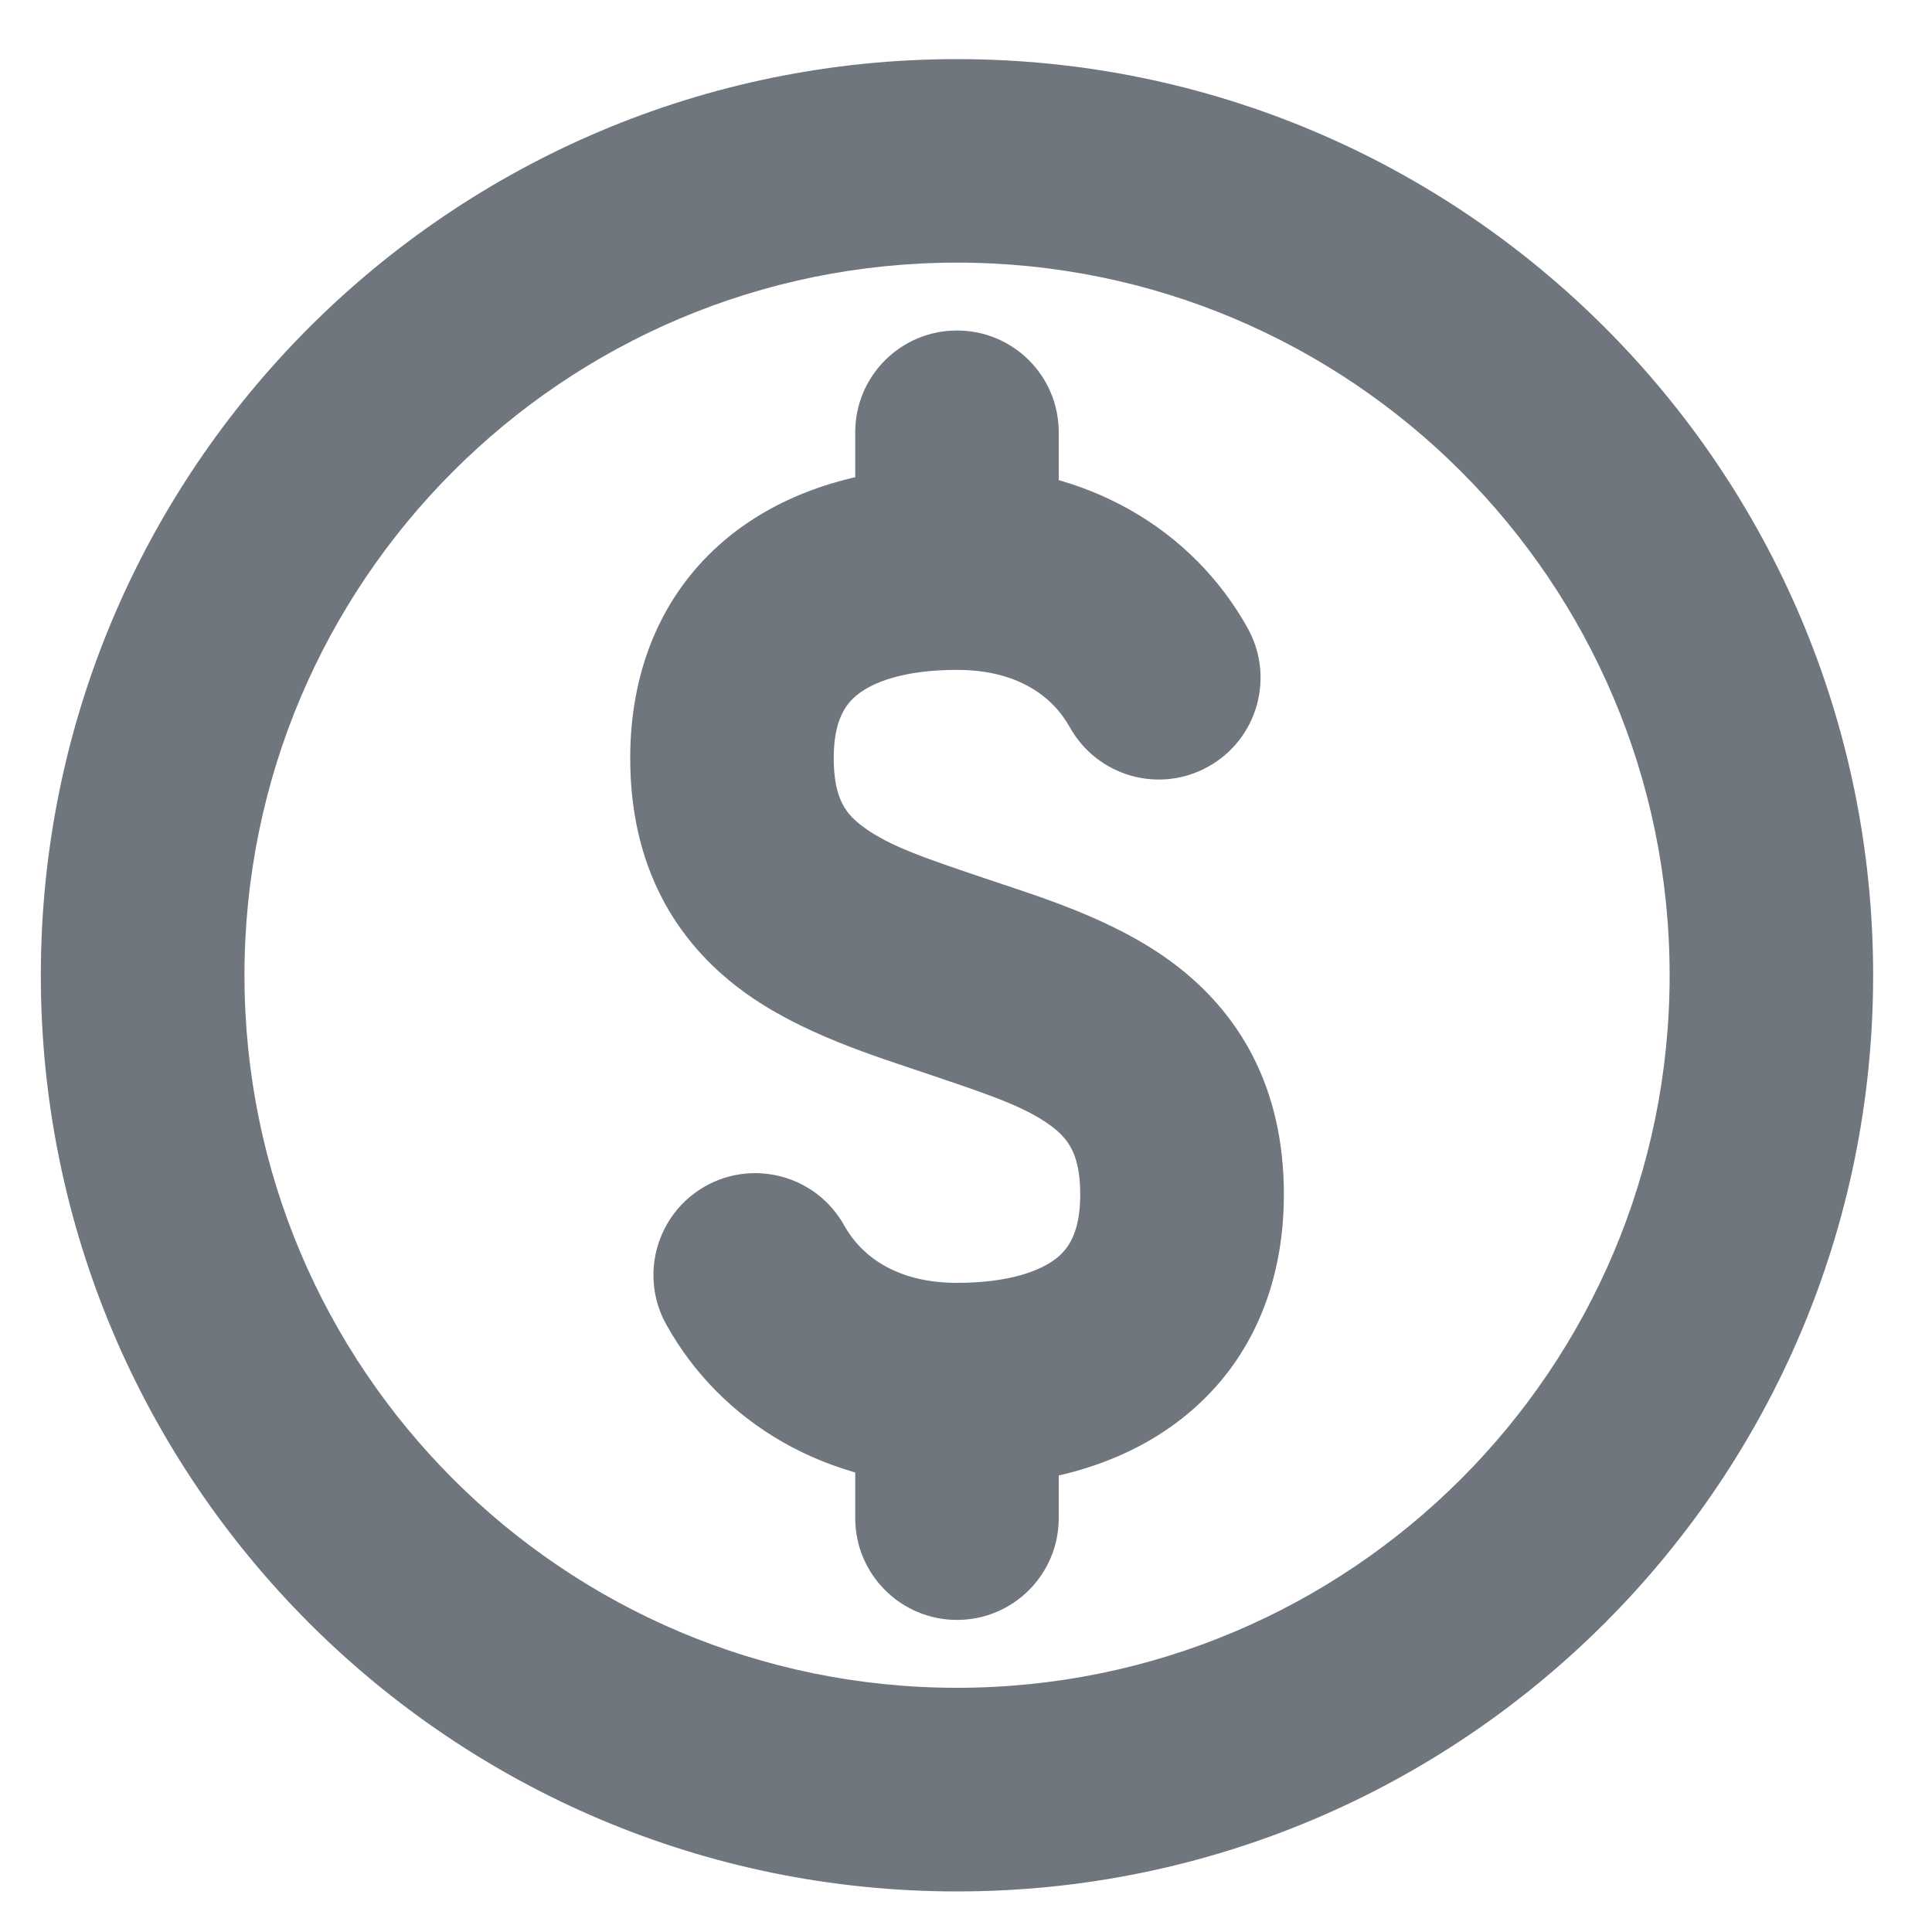
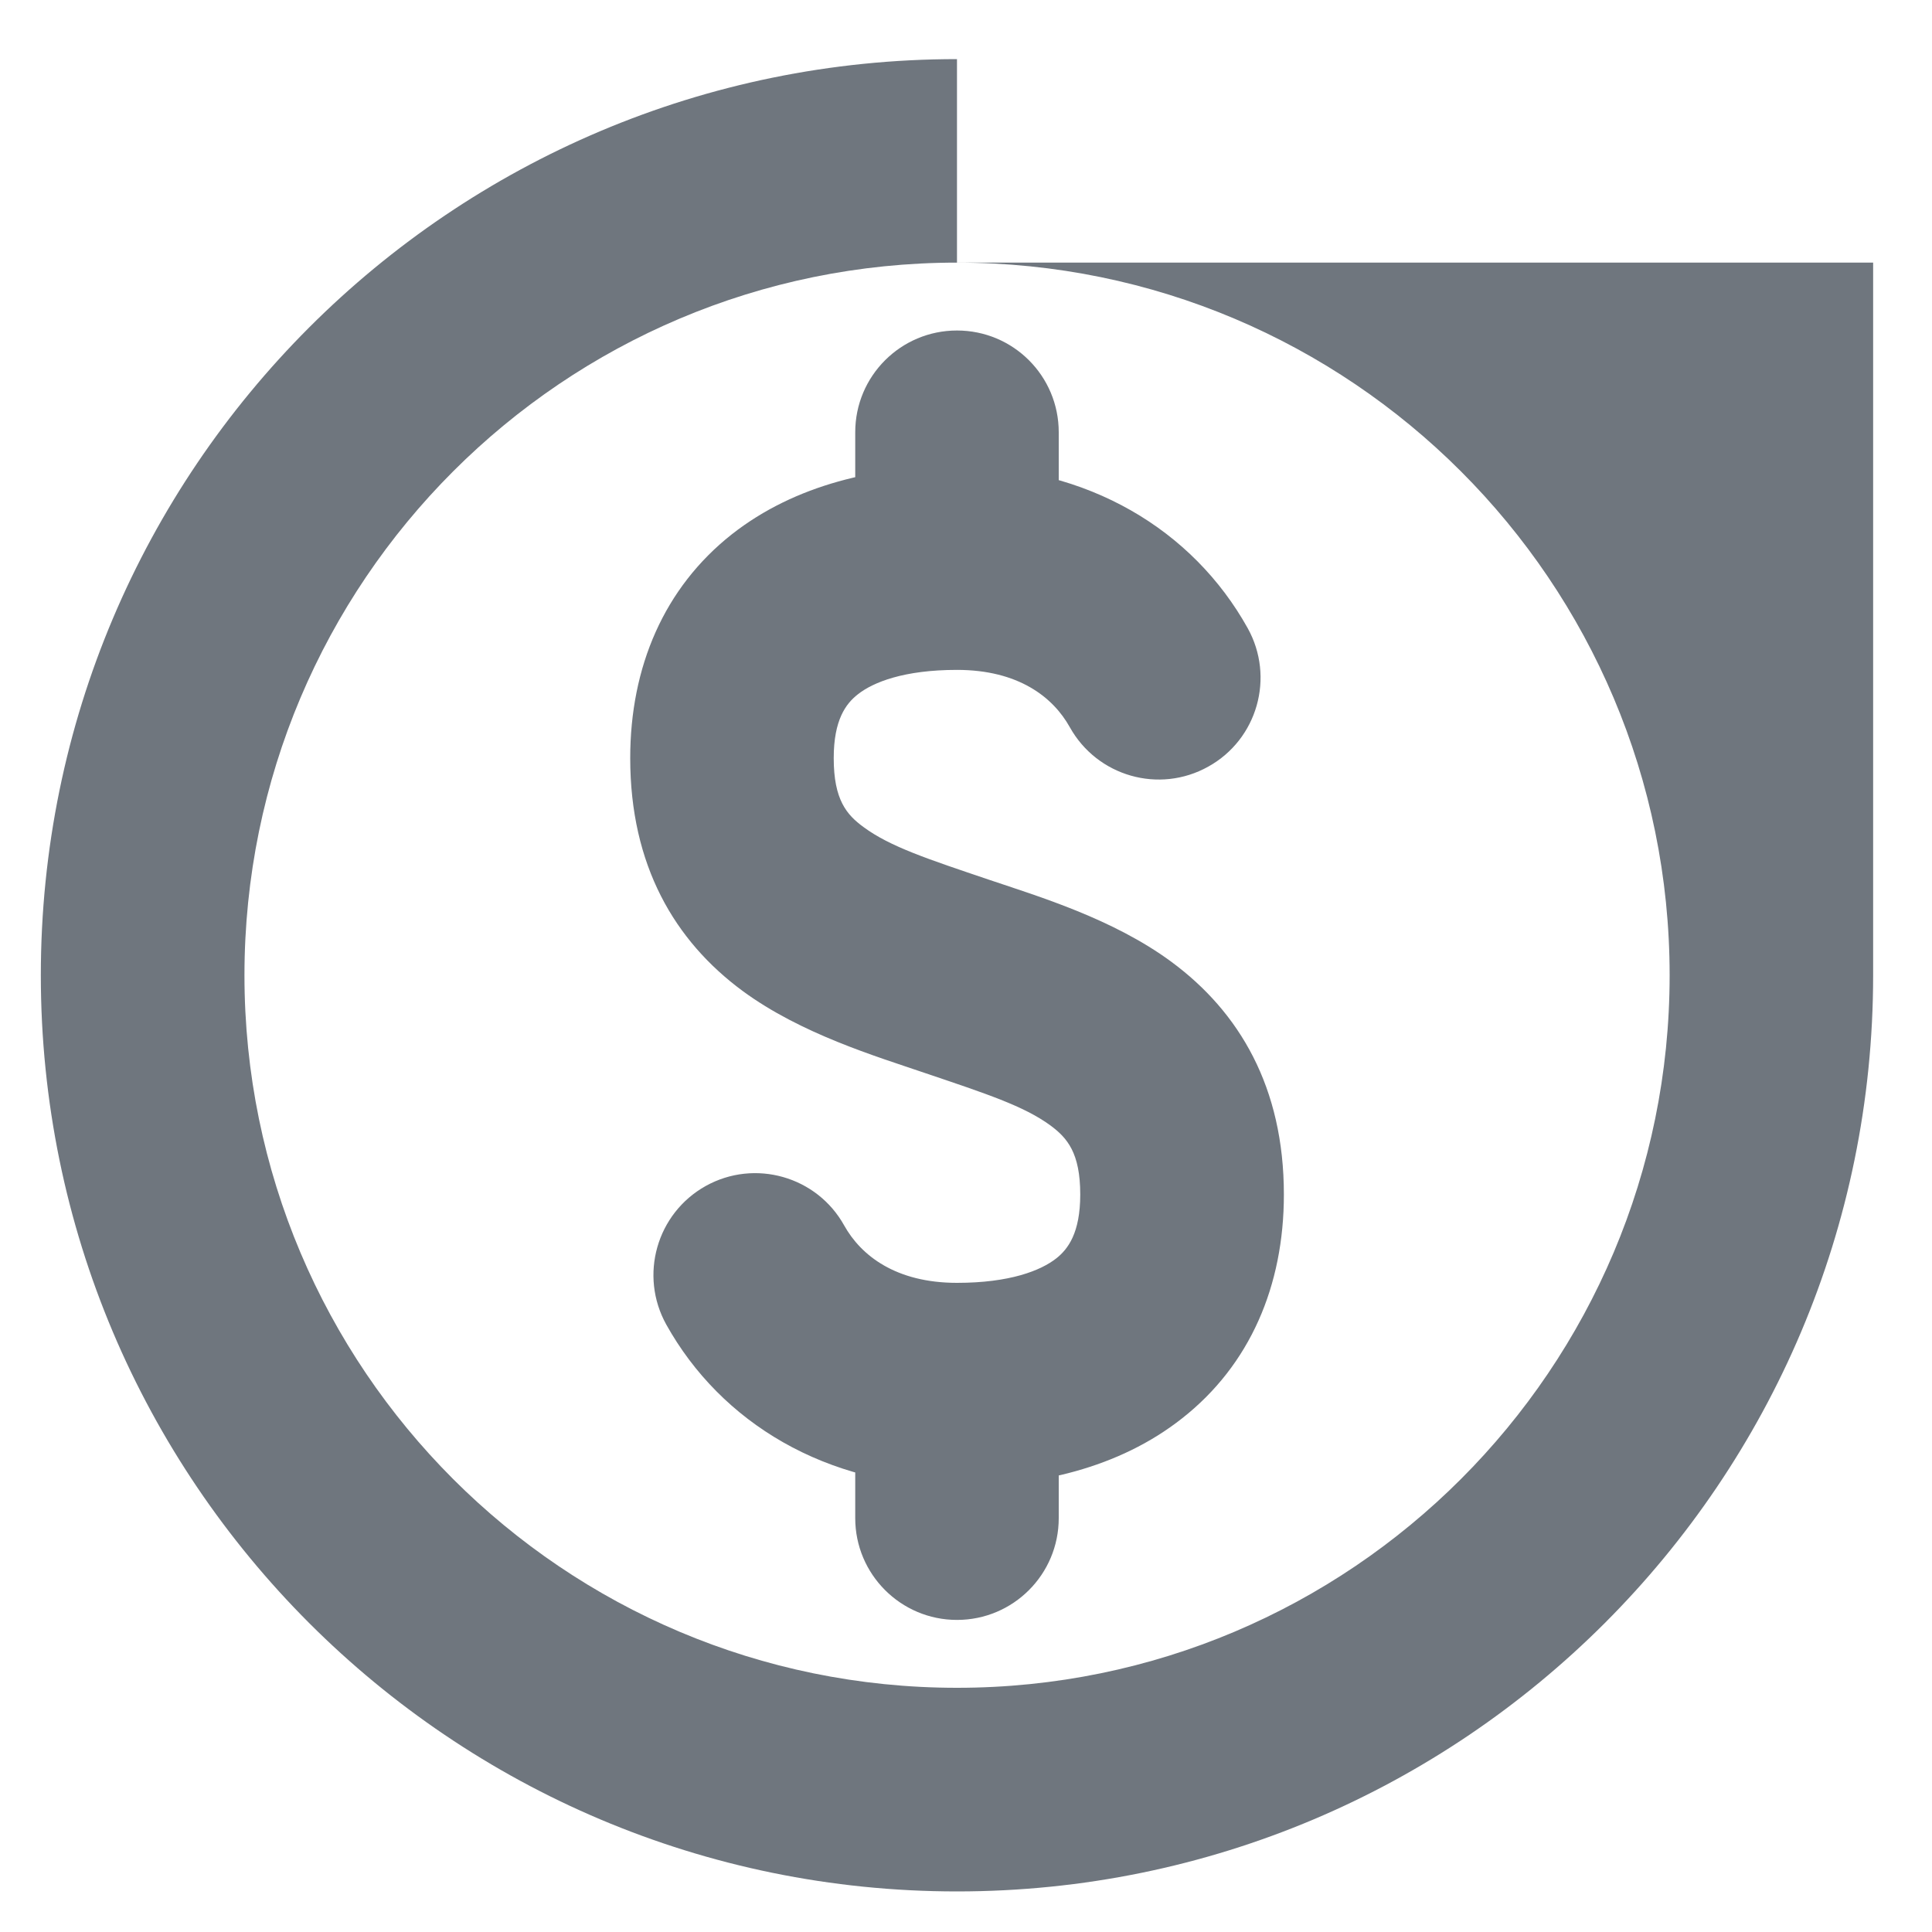
<svg xmlns="http://www.w3.org/2000/svg" width="15" height="15" viewBox="0 0 15 15" fill="none">
-   <path d="M8.306 5.646C8.519 6.028 9 6.165 9.381 5.952C9.763 5.74 9.899 5.258 9.687 4.877L8.306 5.646ZM7.43 7.58L7.176 8.329L7.176 8.329L7.43 7.58ZM6.554 9.514C6.342 9.133 5.86 8.996 5.479 9.208C5.098 9.421 4.961 9.902 5.173 10.284L6.554 9.514ZM8.22 3.356C8.22 2.919 7.867 2.566 7.43 2.566C6.994 2.566 6.64 2.919 6.64 3.356H8.22ZM6.64 11.787C6.64 12.223 6.994 12.577 7.43 12.577C7.867 12.577 8.22 12.223 8.22 11.787H6.64ZM7.43 3.62C6.81 3.62 6.177 3.759 5.681 4.149C5.157 4.563 4.893 5.176 4.893 5.886H6.473C6.473 5.588 6.568 5.463 6.66 5.391C6.78 5.296 7.02 5.201 7.43 5.201V3.62ZM9.687 4.877C9.262 4.114 8.446 3.62 7.43 3.62V5.201C7.905 5.201 8.175 5.411 8.306 5.646L9.687 4.877ZM4.893 5.886C4.893 6.718 5.237 7.304 5.766 7.694C6.219 8.027 6.801 8.201 7.176 8.329L7.684 6.832C7.202 6.669 6.911 6.574 6.704 6.421C6.574 6.326 6.473 6.21 6.473 5.886H4.893ZM7.43 11.54C8.05 11.54 8.684 11.402 9.179 11.011C9.704 10.598 9.968 9.985 9.968 9.274H8.387C8.387 9.573 8.292 9.698 8.201 9.77C8.08 9.865 7.84 9.96 7.43 9.96V11.54ZM5.173 10.284C5.598 11.046 6.414 11.54 7.43 11.54V9.96C6.956 9.96 6.685 9.749 6.554 9.514L5.173 10.284ZM9.968 9.274C9.968 8.442 9.623 7.857 9.094 7.467C8.641 7.133 8.06 6.959 7.684 6.832L7.176 8.329C7.658 8.492 7.95 8.587 8.157 8.739C8.286 8.835 8.387 8.951 8.387 9.274H9.968ZM8.22 4.41V3.356H6.64V4.41H8.22ZM6.64 10.75V11.787H8.22V10.75H6.64ZM12.963 7.572C12.963 10.627 10.486 13.104 7.43 13.104V14.685C11.358 14.685 14.543 11.5 14.543 7.572H12.963ZM7.43 13.104C4.375 13.104 1.898 10.627 1.898 7.572H0.317C0.317 11.5 3.502 14.685 7.43 14.685V13.104ZM1.898 7.572C1.898 4.516 4.375 2.039 7.43 2.039V0.459C3.502 0.459 0.317 3.643 0.317 7.572H1.898ZM7.43 2.039C10.486 2.039 12.963 4.516 12.963 7.572H14.543C14.543 3.643 11.358 0.459 7.43 0.459V2.039Z" fill="#6F767E" />
+   <path d="M8.306 5.646C8.519 6.028 9 6.165 9.381 5.952C9.763 5.74 9.899 5.258 9.687 4.877L8.306 5.646ZM7.43 7.58L7.176 8.329L7.176 8.329L7.43 7.58ZM6.554 9.514C6.342 9.133 5.86 8.996 5.479 9.208C5.098 9.421 4.961 9.902 5.173 10.284L6.554 9.514ZM8.22 3.356C8.22 2.919 7.867 2.566 7.43 2.566C6.994 2.566 6.64 2.919 6.64 3.356H8.22ZM6.64 11.787C6.64 12.223 6.994 12.577 7.43 12.577C7.867 12.577 8.22 12.223 8.22 11.787H6.64ZM7.43 3.62C6.81 3.62 6.177 3.759 5.681 4.149C5.157 4.563 4.893 5.176 4.893 5.886H6.473C6.473 5.588 6.568 5.463 6.66 5.391C6.78 5.296 7.02 5.201 7.43 5.201V3.62ZM9.687 4.877C9.262 4.114 8.446 3.62 7.43 3.62V5.201C7.905 5.201 8.175 5.411 8.306 5.646L9.687 4.877ZM4.893 5.886C4.893 6.718 5.237 7.304 5.766 7.694C6.219 8.027 6.801 8.201 7.176 8.329L7.684 6.832C7.202 6.669 6.911 6.574 6.704 6.421C6.574 6.326 6.473 6.21 6.473 5.886H4.893ZM7.43 11.54C8.05 11.54 8.684 11.402 9.179 11.011C9.704 10.598 9.968 9.985 9.968 9.274H8.387C8.387 9.573 8.292 9.698 8.201 9.77C8.08 9.865 7.84 9.96 7.43 9.96V11.54ZM5.173 10.284C5.598 11.046 6.414 11.54 7.43 11.54V9.96C6.956 9.96 6.685 9.749 6.554 9.514L5.173 10.284ZM9.968 9.274C9.968 8.442 9.623 7.857 9.094 7.467C8.641 7.133 8.06 6.959 7.684 6.832L7.176 8.329C7.658 8.492 7.95 8.587 8.157 8.739C8.286 8.835 8.387 8.951 8.387 9.274H9.968ZM8.22 4.41V3.356H6.64V4.41H8.22ZM6.64 10.75V11.787H8.22V10.75H6.64ZM12.963 7.572C12.963 10.627 10.486 13.104 7.43 13.104V14.685C11.358 14.685 14.543 11.5 14.543 7.572H12.963ZM7.43 13.104C4.375 13.104 1.898 10.627 1.898 7.572H0.317C0.317 11.5 3.502 14.685 7.43 14.685V13.104ZM1.898 7.572C1.898 4.516 4.375 2.039 7.43 2.039V0.459C3.502 0.459 0.317 3.643 0.317 7.572H1.898ZM7.43 2.039C10.486 2.039 12.963 4.516 12.963 7.572H14.543V2.039Z" fill="#6F767E" />
</svg>